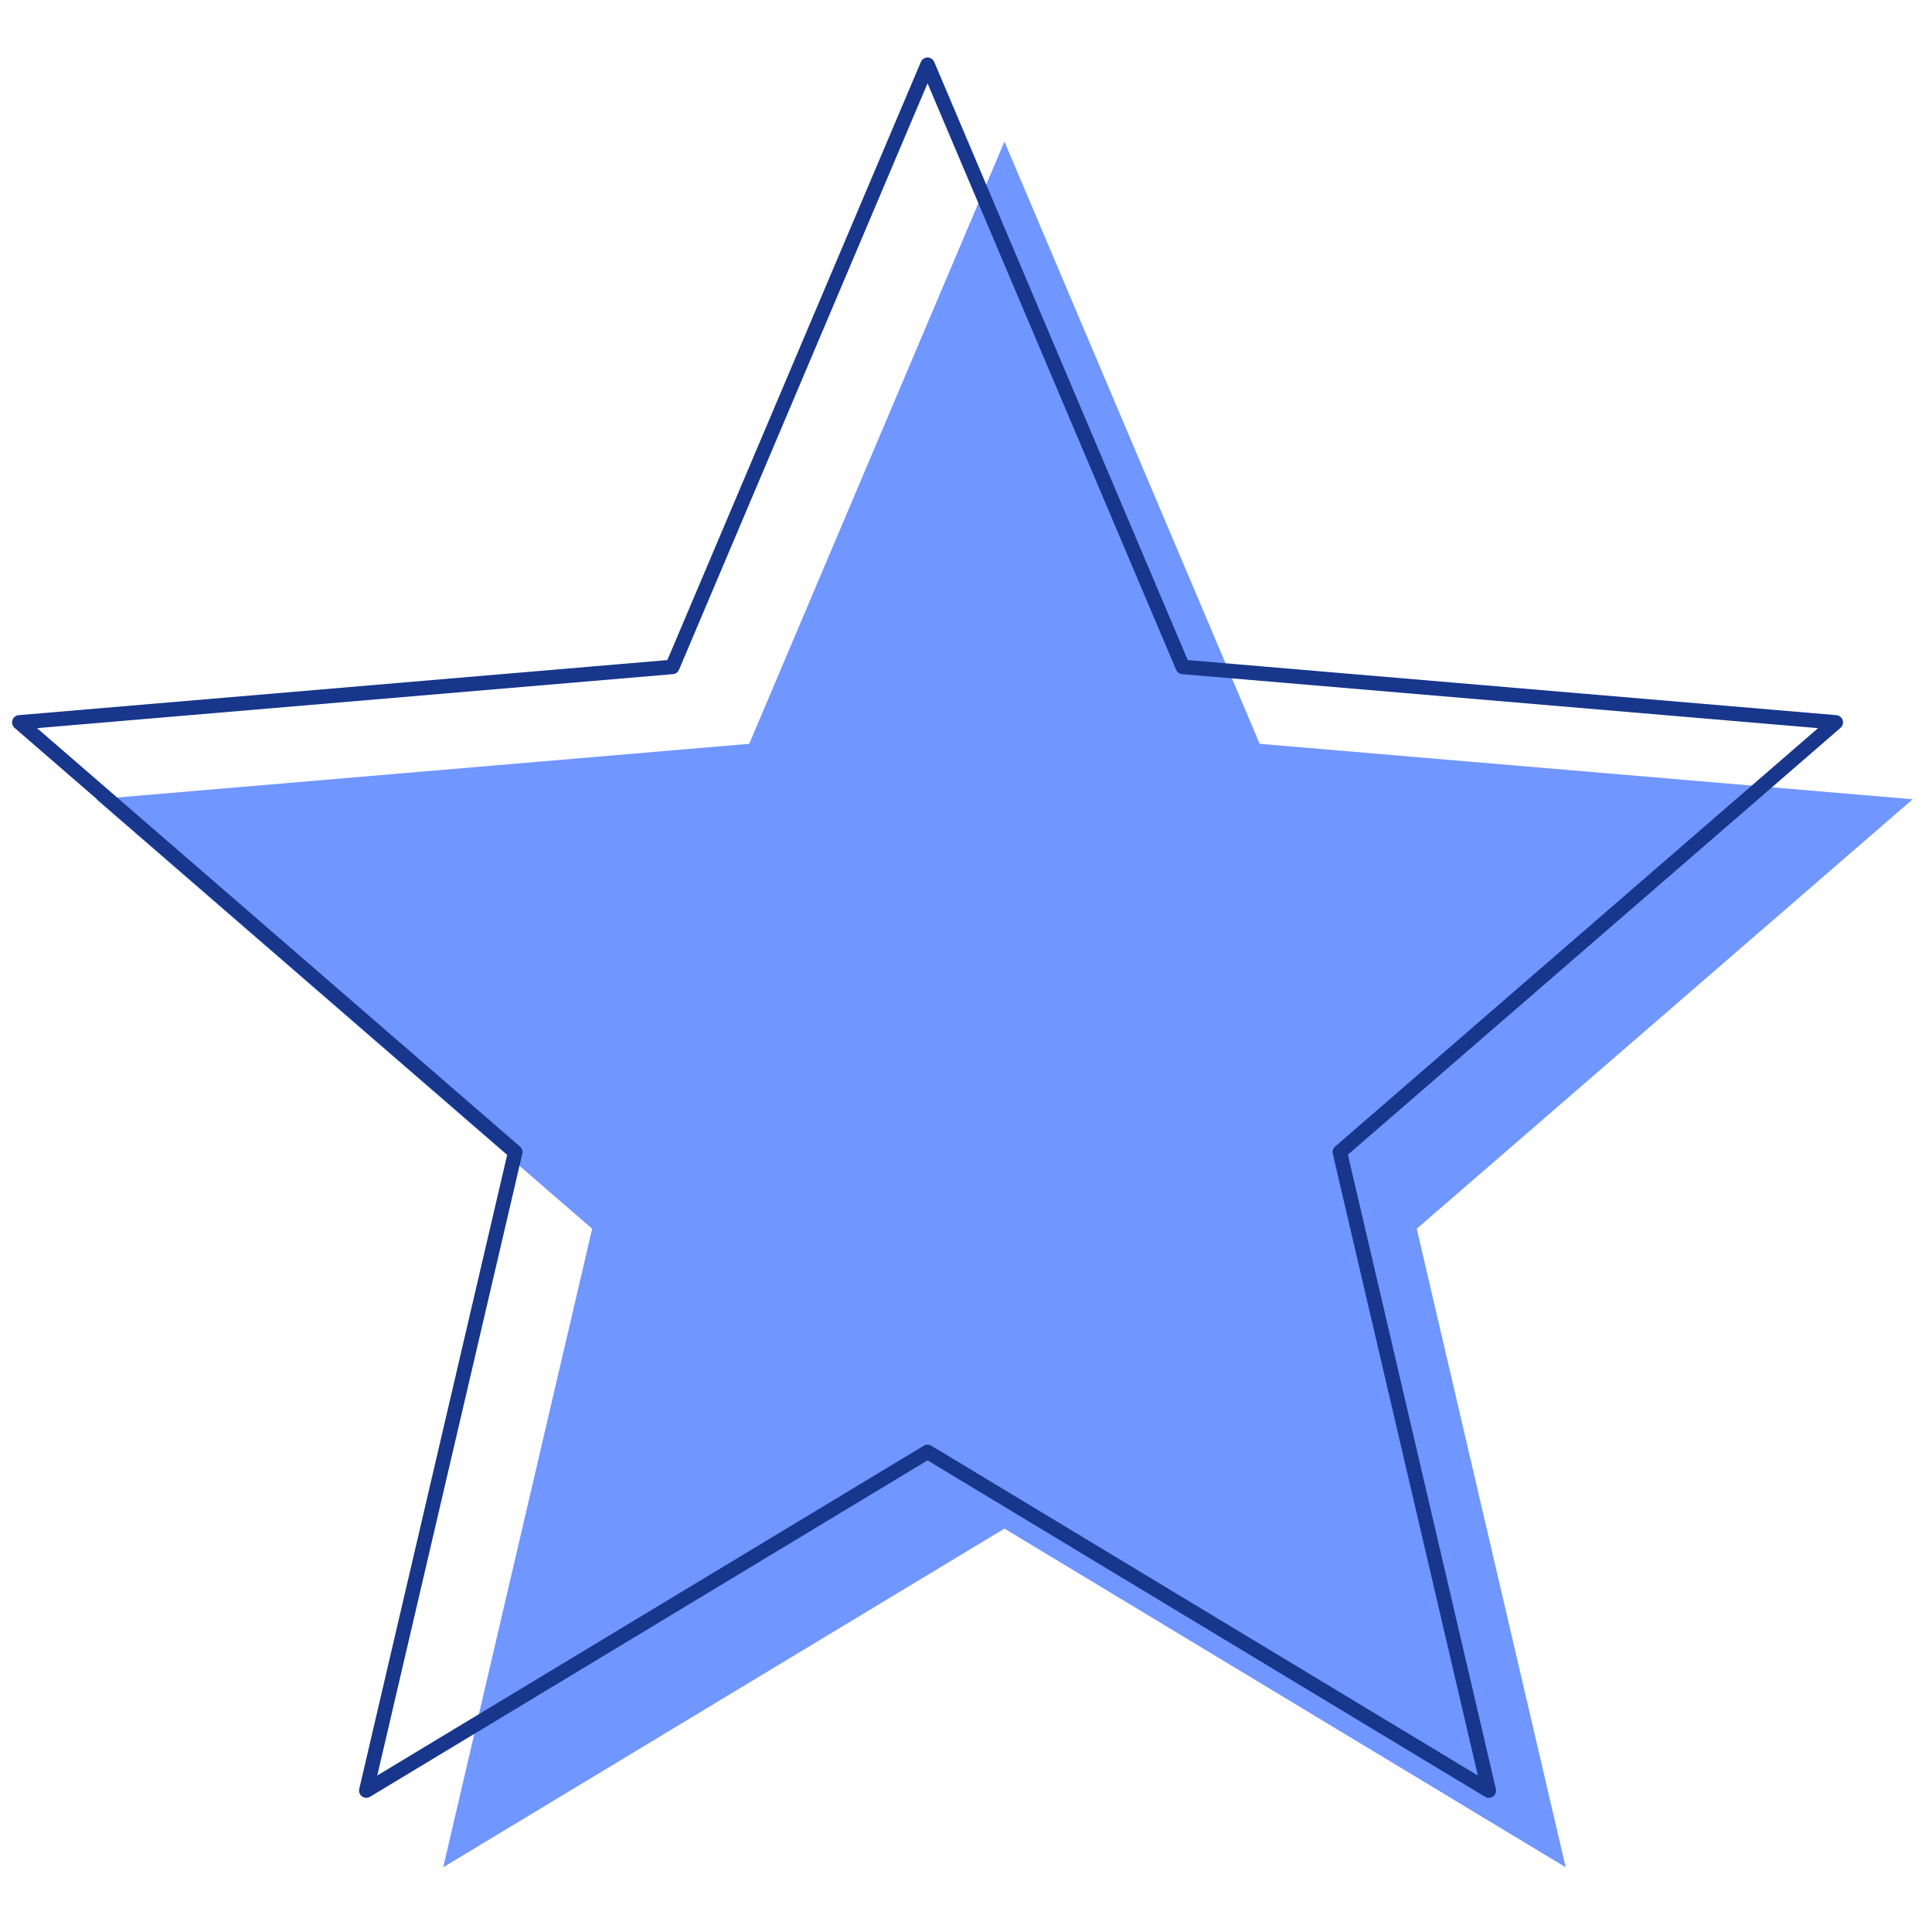
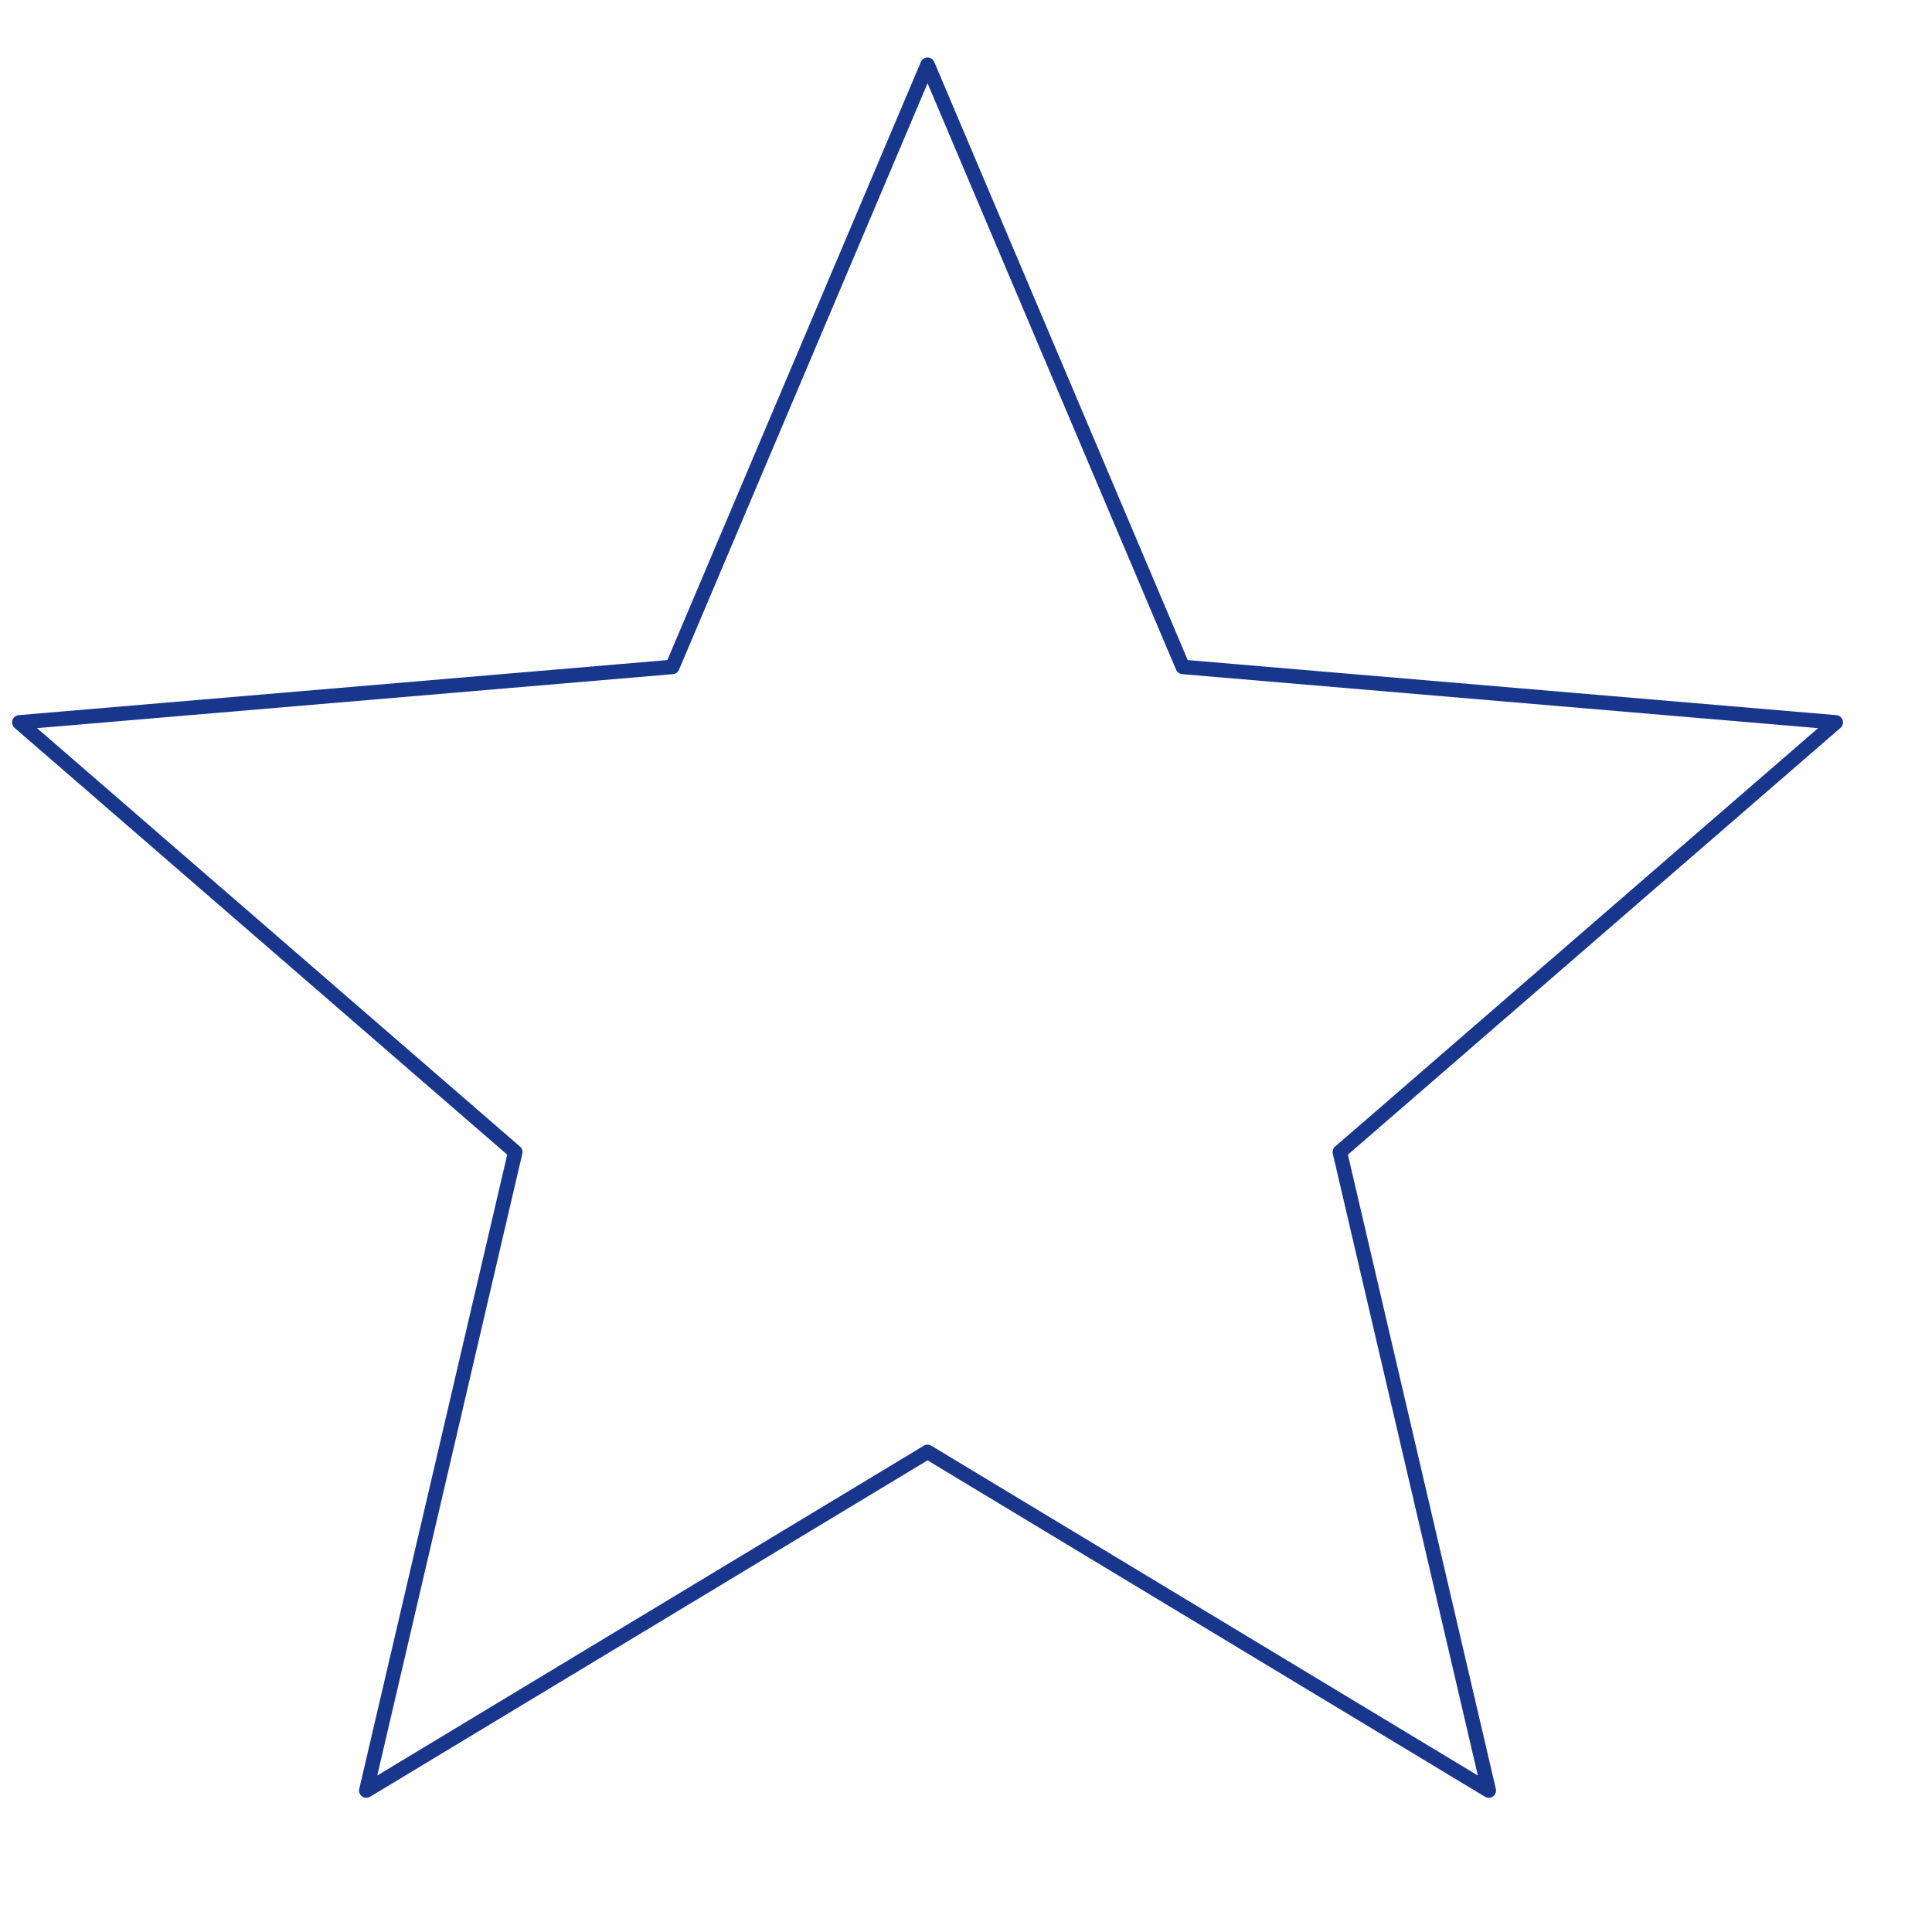
<svg xmlns="http://www.w3.org/2000/svg" id="a" data-name="Layer 1" width="100" height="100" viewBox="0 0 100 100">
  <defs>
    <style>
      .c {
        fill: none;
        stroke: #17368c;
        stroke-linecap: round;
        stroke-linejoin: round;
        stroke-width: .75px;
      }

      .d {
        fill: #7096ff;
        fill-rule: evenodd;
      }
    </style>
  </defs>
  <g id="b" data-name="ratings">
    <g>
-       <polygon class="d" points="51.99 79.12 81.04 96.65 73.33 63.6 99 41.37 65.2 38.5 51.99 7.33 38.78 38.5 4.98 41.37 30.65 63.6 22.94 96.65 51.99 79.12" />
      <path class="c" d="m48.01,3.35l13.21,31.17,33.8,2.87-25.67,22.24,7.71,33.05-29.05-17.53-29.05,17.53,7.71-33.05L1,37.39l33.8-2.87L48.01,3.35Z" />
    </g>
  </g>
</svg>